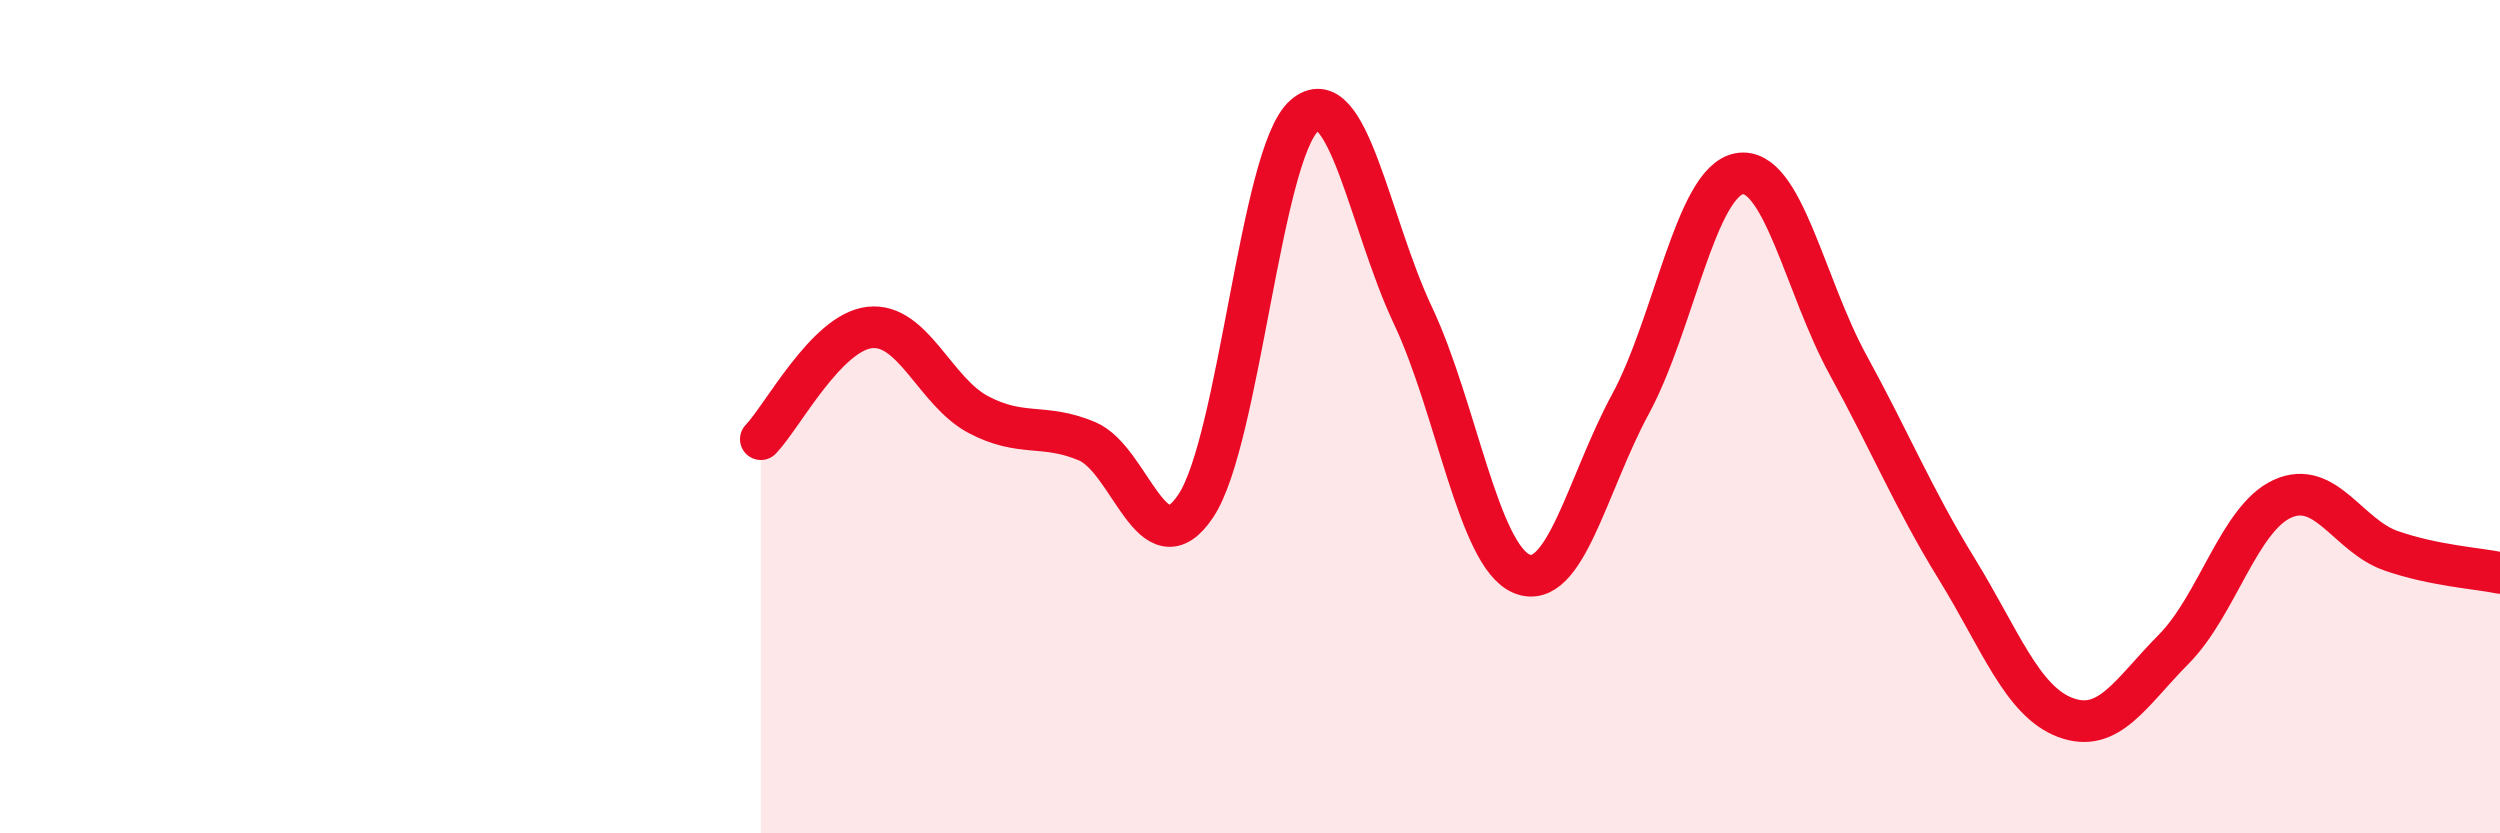
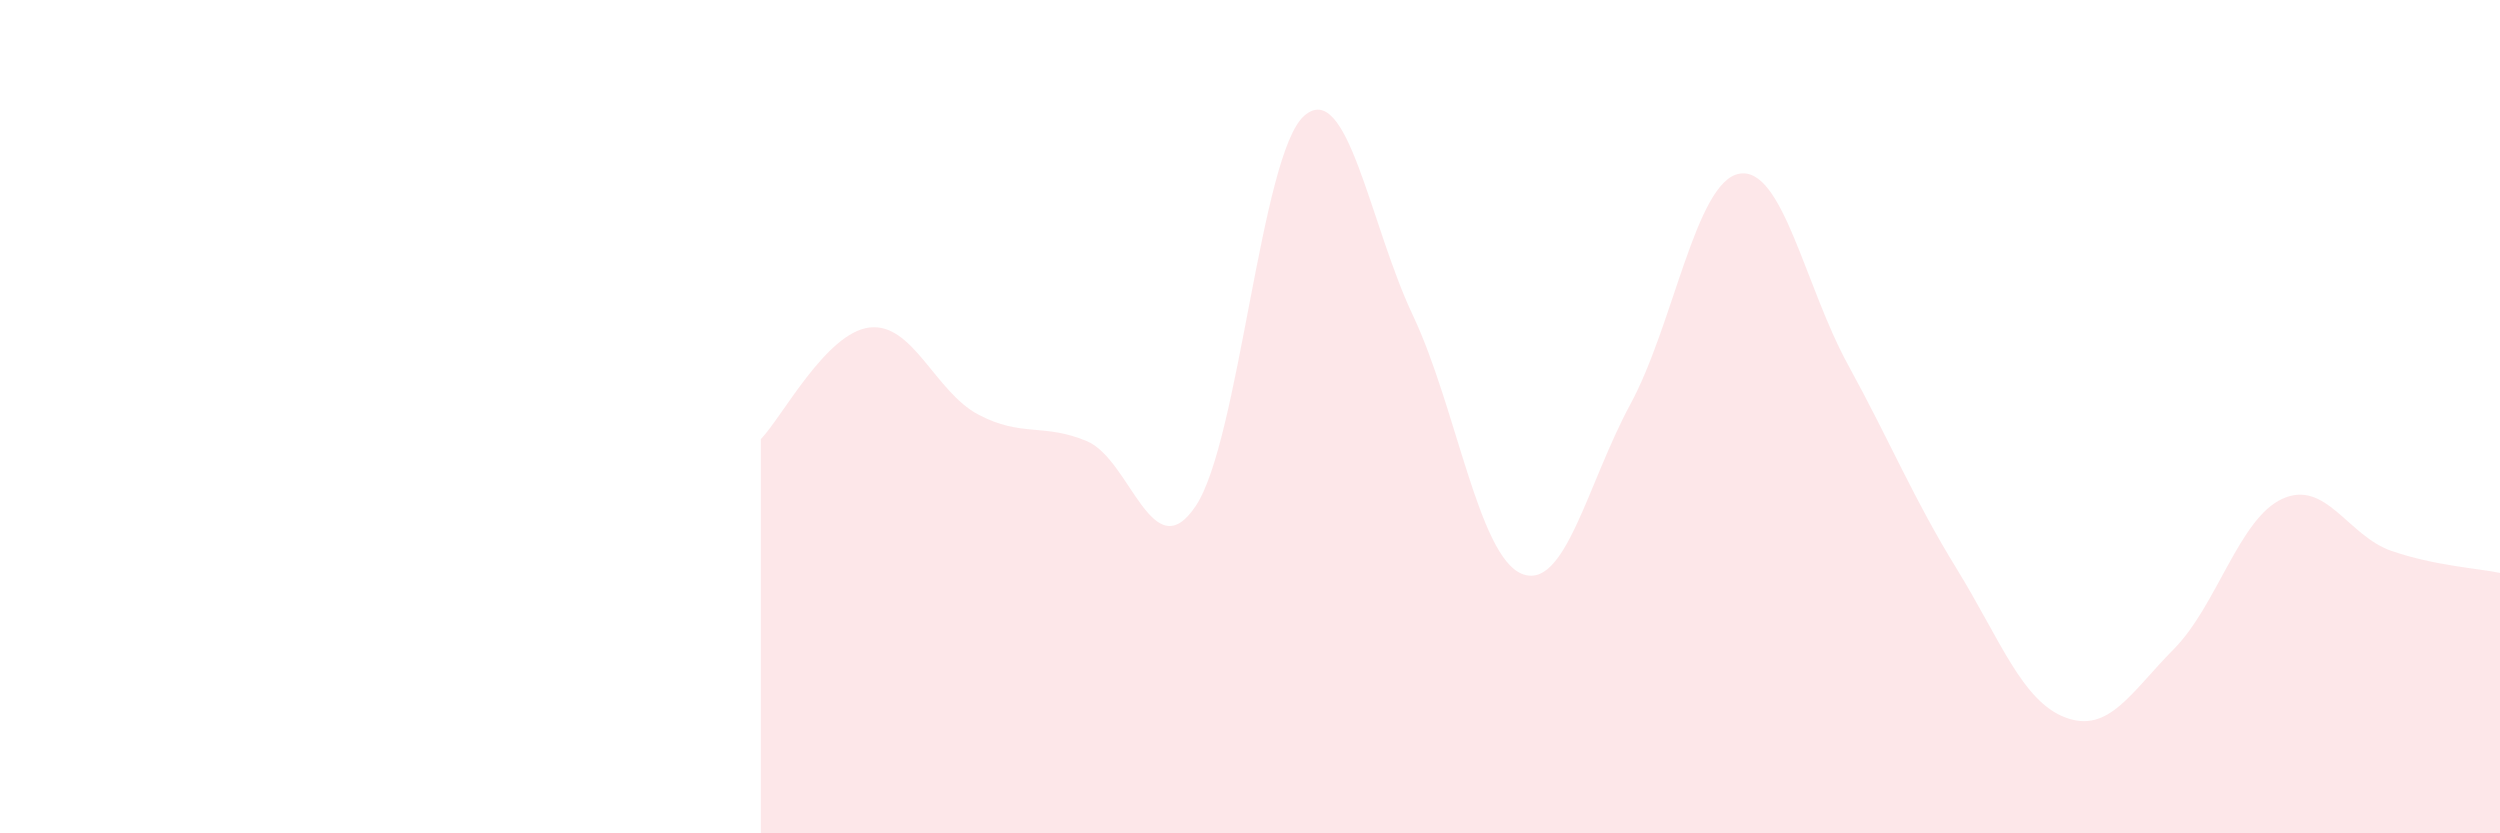
<svg xmlns="http://www.w3.org/2000/svg" width="60" height="20" viewBox="0 0 60 20">
-   <path d="M 18.26,10.54 C 18.78,10 19.83,7.98 20.87,7.86 C 21.91,7.74 22.44,9.4 23.48,9.95 C 24.52,10.5 25.05,10.15 26.09,10.59 C 27.13,11.03 27.66,13.7 28.7,12.14 C 29.74,10.58 30.26,3.69 31.3,2.78 C 32.34,1.87 32.87,5.37 33.91,7.57 C 34.95,9.77 35.48,13.34 36.52,13.77 C 37.56,14.2 38.09,11.62 39.13,9.7 C 40.17,7.78 40.7,4.36 41.74,4.17 C 42.78,3.98 43.31,6.85 44.35,8.75 C 45.39,10.65 45.92,11.96 46.96,13.65 C 48,15.34 48.53,16.83 49.57,17.22 C 50.61,17.61 51.13,16.63 52.17,15.58 C 53.21,14.53 53.74,12.44 54.78,11.97 C 55.82,11.5 56.35,12.86 57.39,13.22 C 58.43,13.58 59.48,13.64 60,13.75L60 20L18.26 20Z" fill="#EB0A25" opacity="0.1" stroke-linecap="round" stroke-linejoin="round" />
-   <path d="M 18.26,10.54 C 18.78,10 19.83,7.98 20.87,7.86 C 21.91,7.74 22.44,9.4 23.48,9.95 C 24.52,10.5 25.05,10.15 26.09,10.59 C 27.13,11.03 27.66,13.7 28.7,12.14 C 29.74,10.58 30.26,3.69 31.3,2.78 C 32.34,1.87 32.87,5.37 33.91,7.57 C 34.95,9.77 35.48,13.34 36.52,13.77 C 37.56,14.2 38.09,11.62 39.13,9.7 C 40.17,7.78 40.7,4.36 41.74,4.17 C 42.78,3.98 43.31,6.85 44.35,8.75 C 45.39,10.65 45.92,11.96 46.96,13.65 C 48,15.34 48.53,16.83 49.57,17.22 C 50.61,17.61 51.13,16.63 52.17,15.58 C 53.21,14.53 53.74,12.44 54.78,11.97 C 55.82,11.5 56.35,12.86 57.39,13.22 C 58.43,13.58 59.48,13.64 60,13.75" stroke="#EB0A25" stroke-width="1" fill="none" stroke-linecap="round" stroke-linejoin="round" />
+   <path d="M 18.26,10.54 C 18.78,10 19.83,7.98 20.87,7.86 C 21.91,7.74 22.44,9.4 23.48,9.95 C 24.52,10.5 25.05,10.15 26.09,10.59 C 27.13,11.03 27.66,13.7 28.7,12.14 C 29.74,10.58 30.26,3.69 31.3,2.78 C 32.34,1.87 32.87,5.37 33.91,7.57 C 34.95,9.77 35.48,13.34 36.52,13.77 C 37.56,14.2 38.09,11.62 39.13,9.7 C 40.17,7.78 40.7,4.36 41.74,4.17 C 42.78,3.98 43.31,6.85 44.35,8.75 C 45.39,10.65 45.92,11.96 46.96,13.65 C 48,15.34 48.53,16.83 49.57,17.22 C 50.61,17.61 51.13,16.63 52.17,15.58 C 53.21,14.53 53.74,12.44 54.78,11.97 C 55.82,11.5 56.35,12.86 57.39,13.22 C 58.43,13.58 59.48,13.64 60,13.75L60 20L18.26 20" fill="#EB0A25" opacity="0.1" stroke-linecap="round" stroke-linejoin="round" />
</svg>